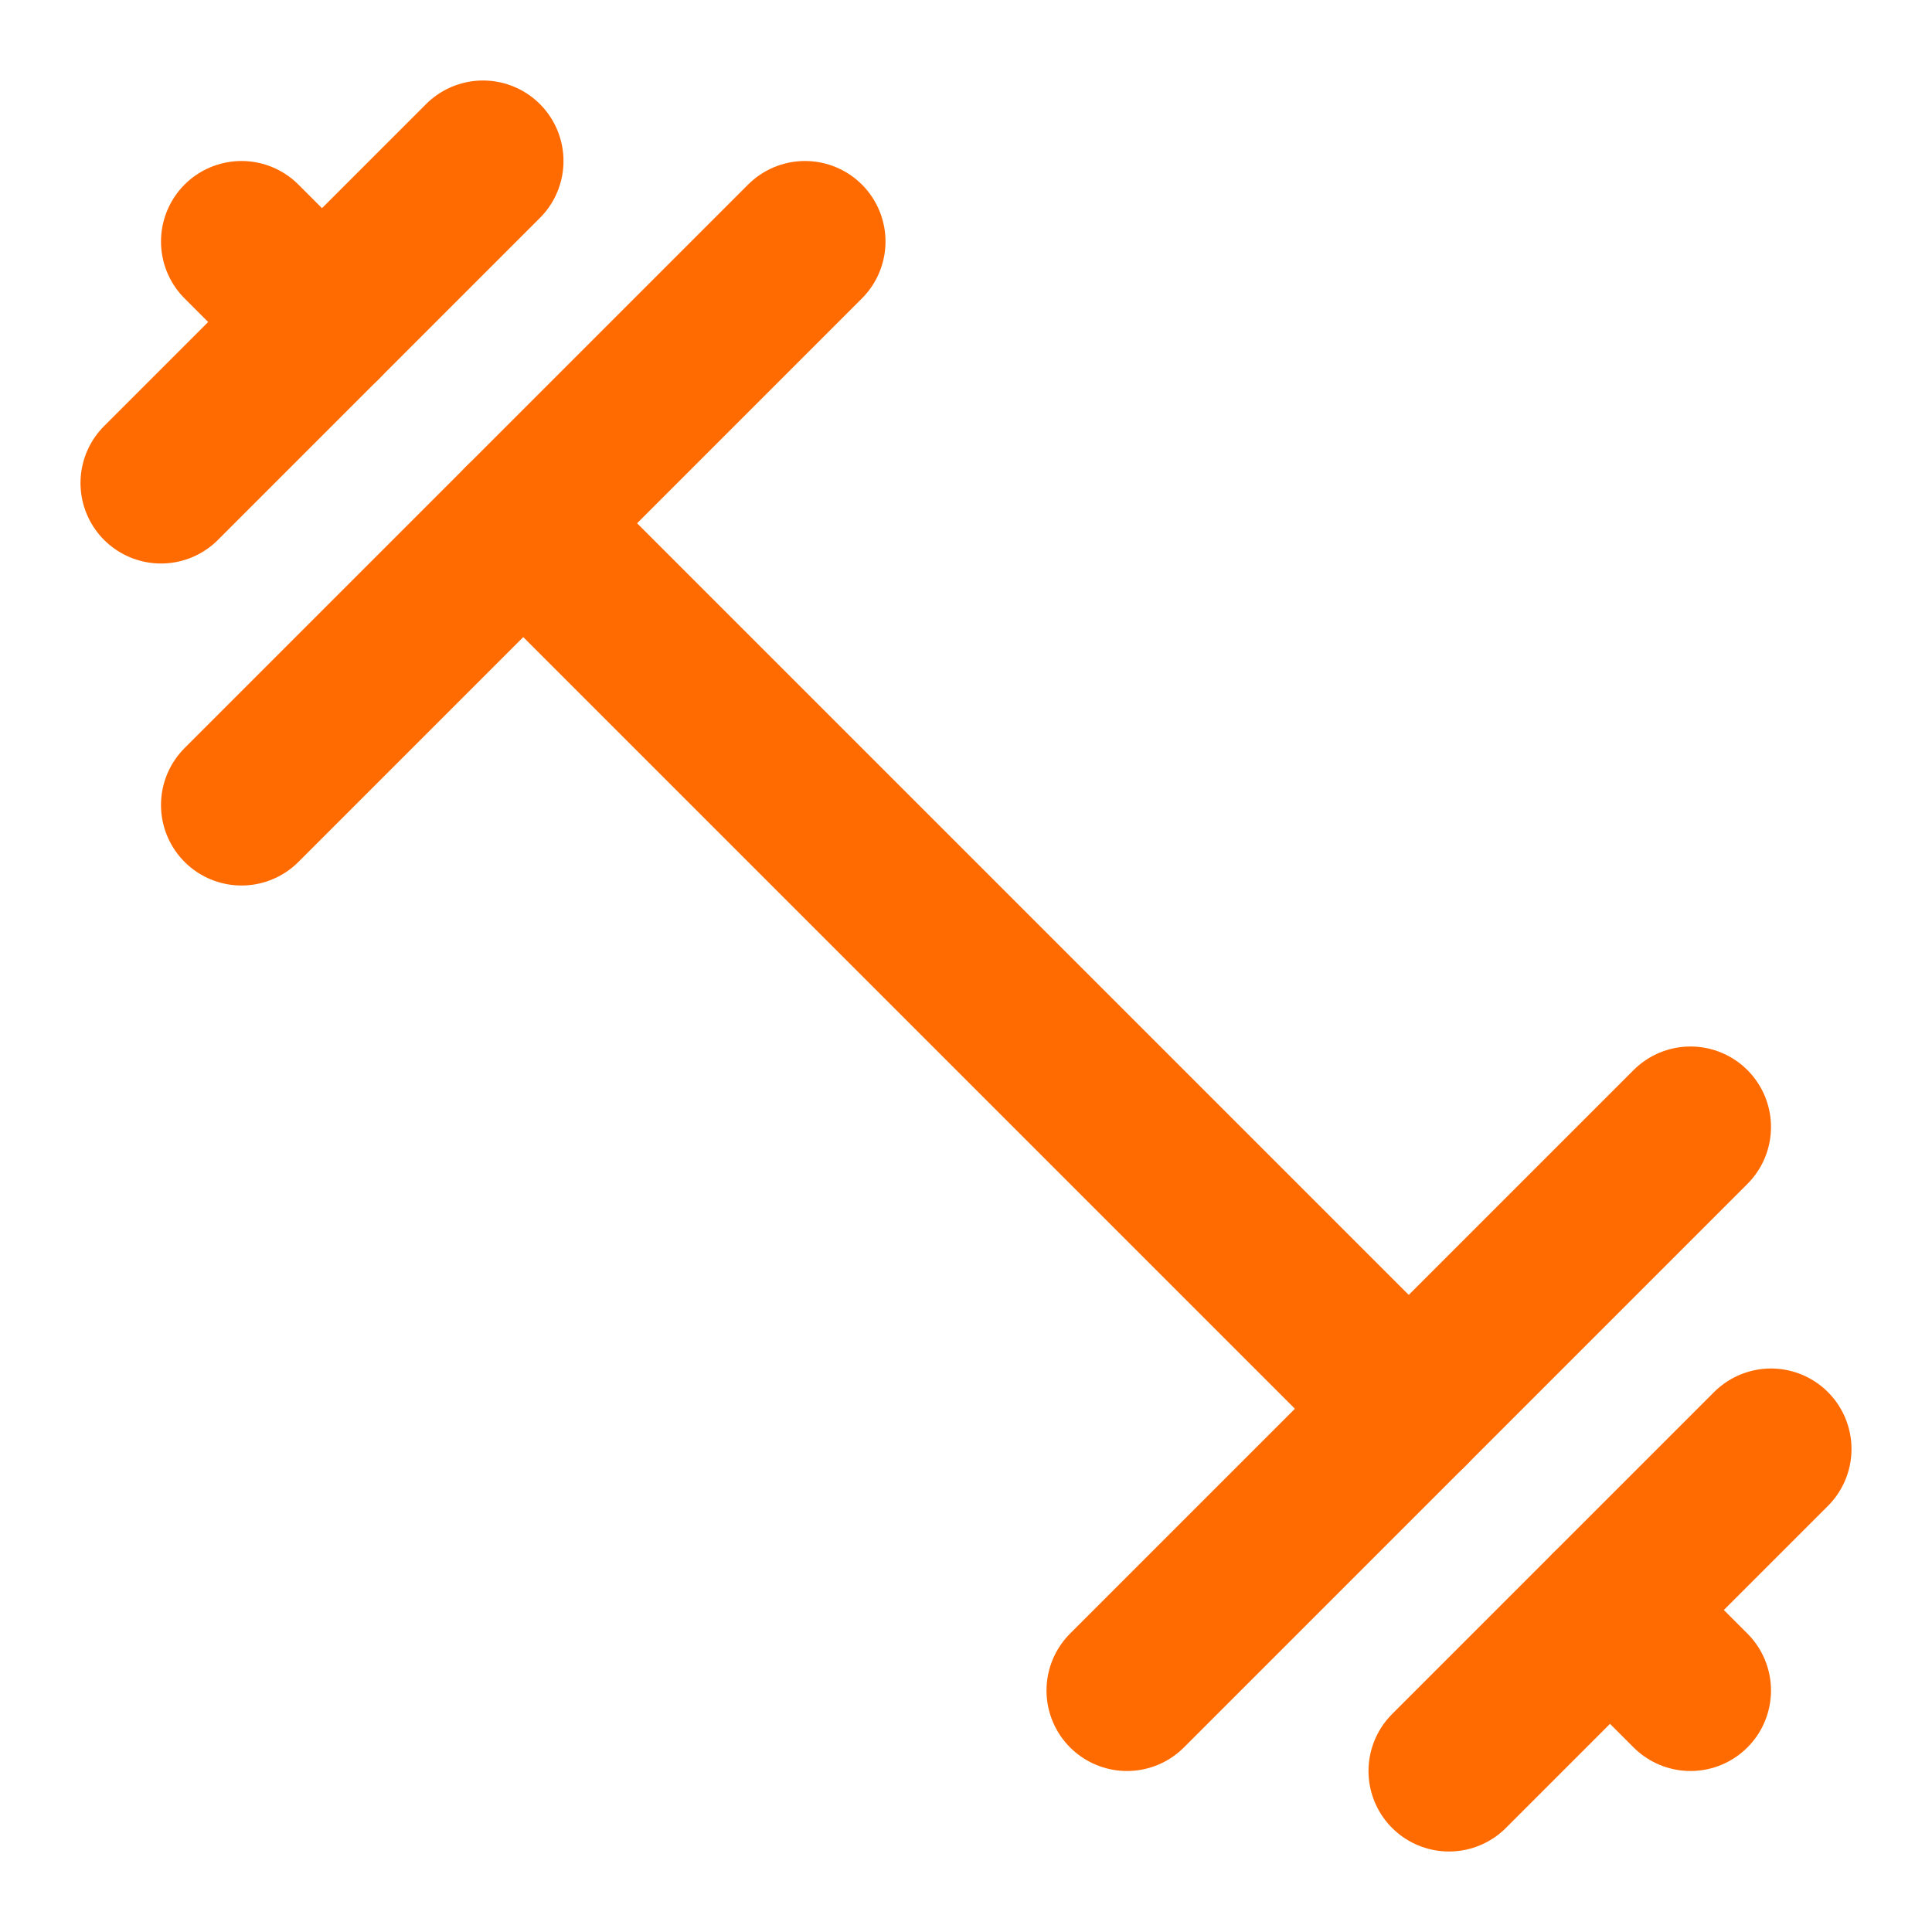
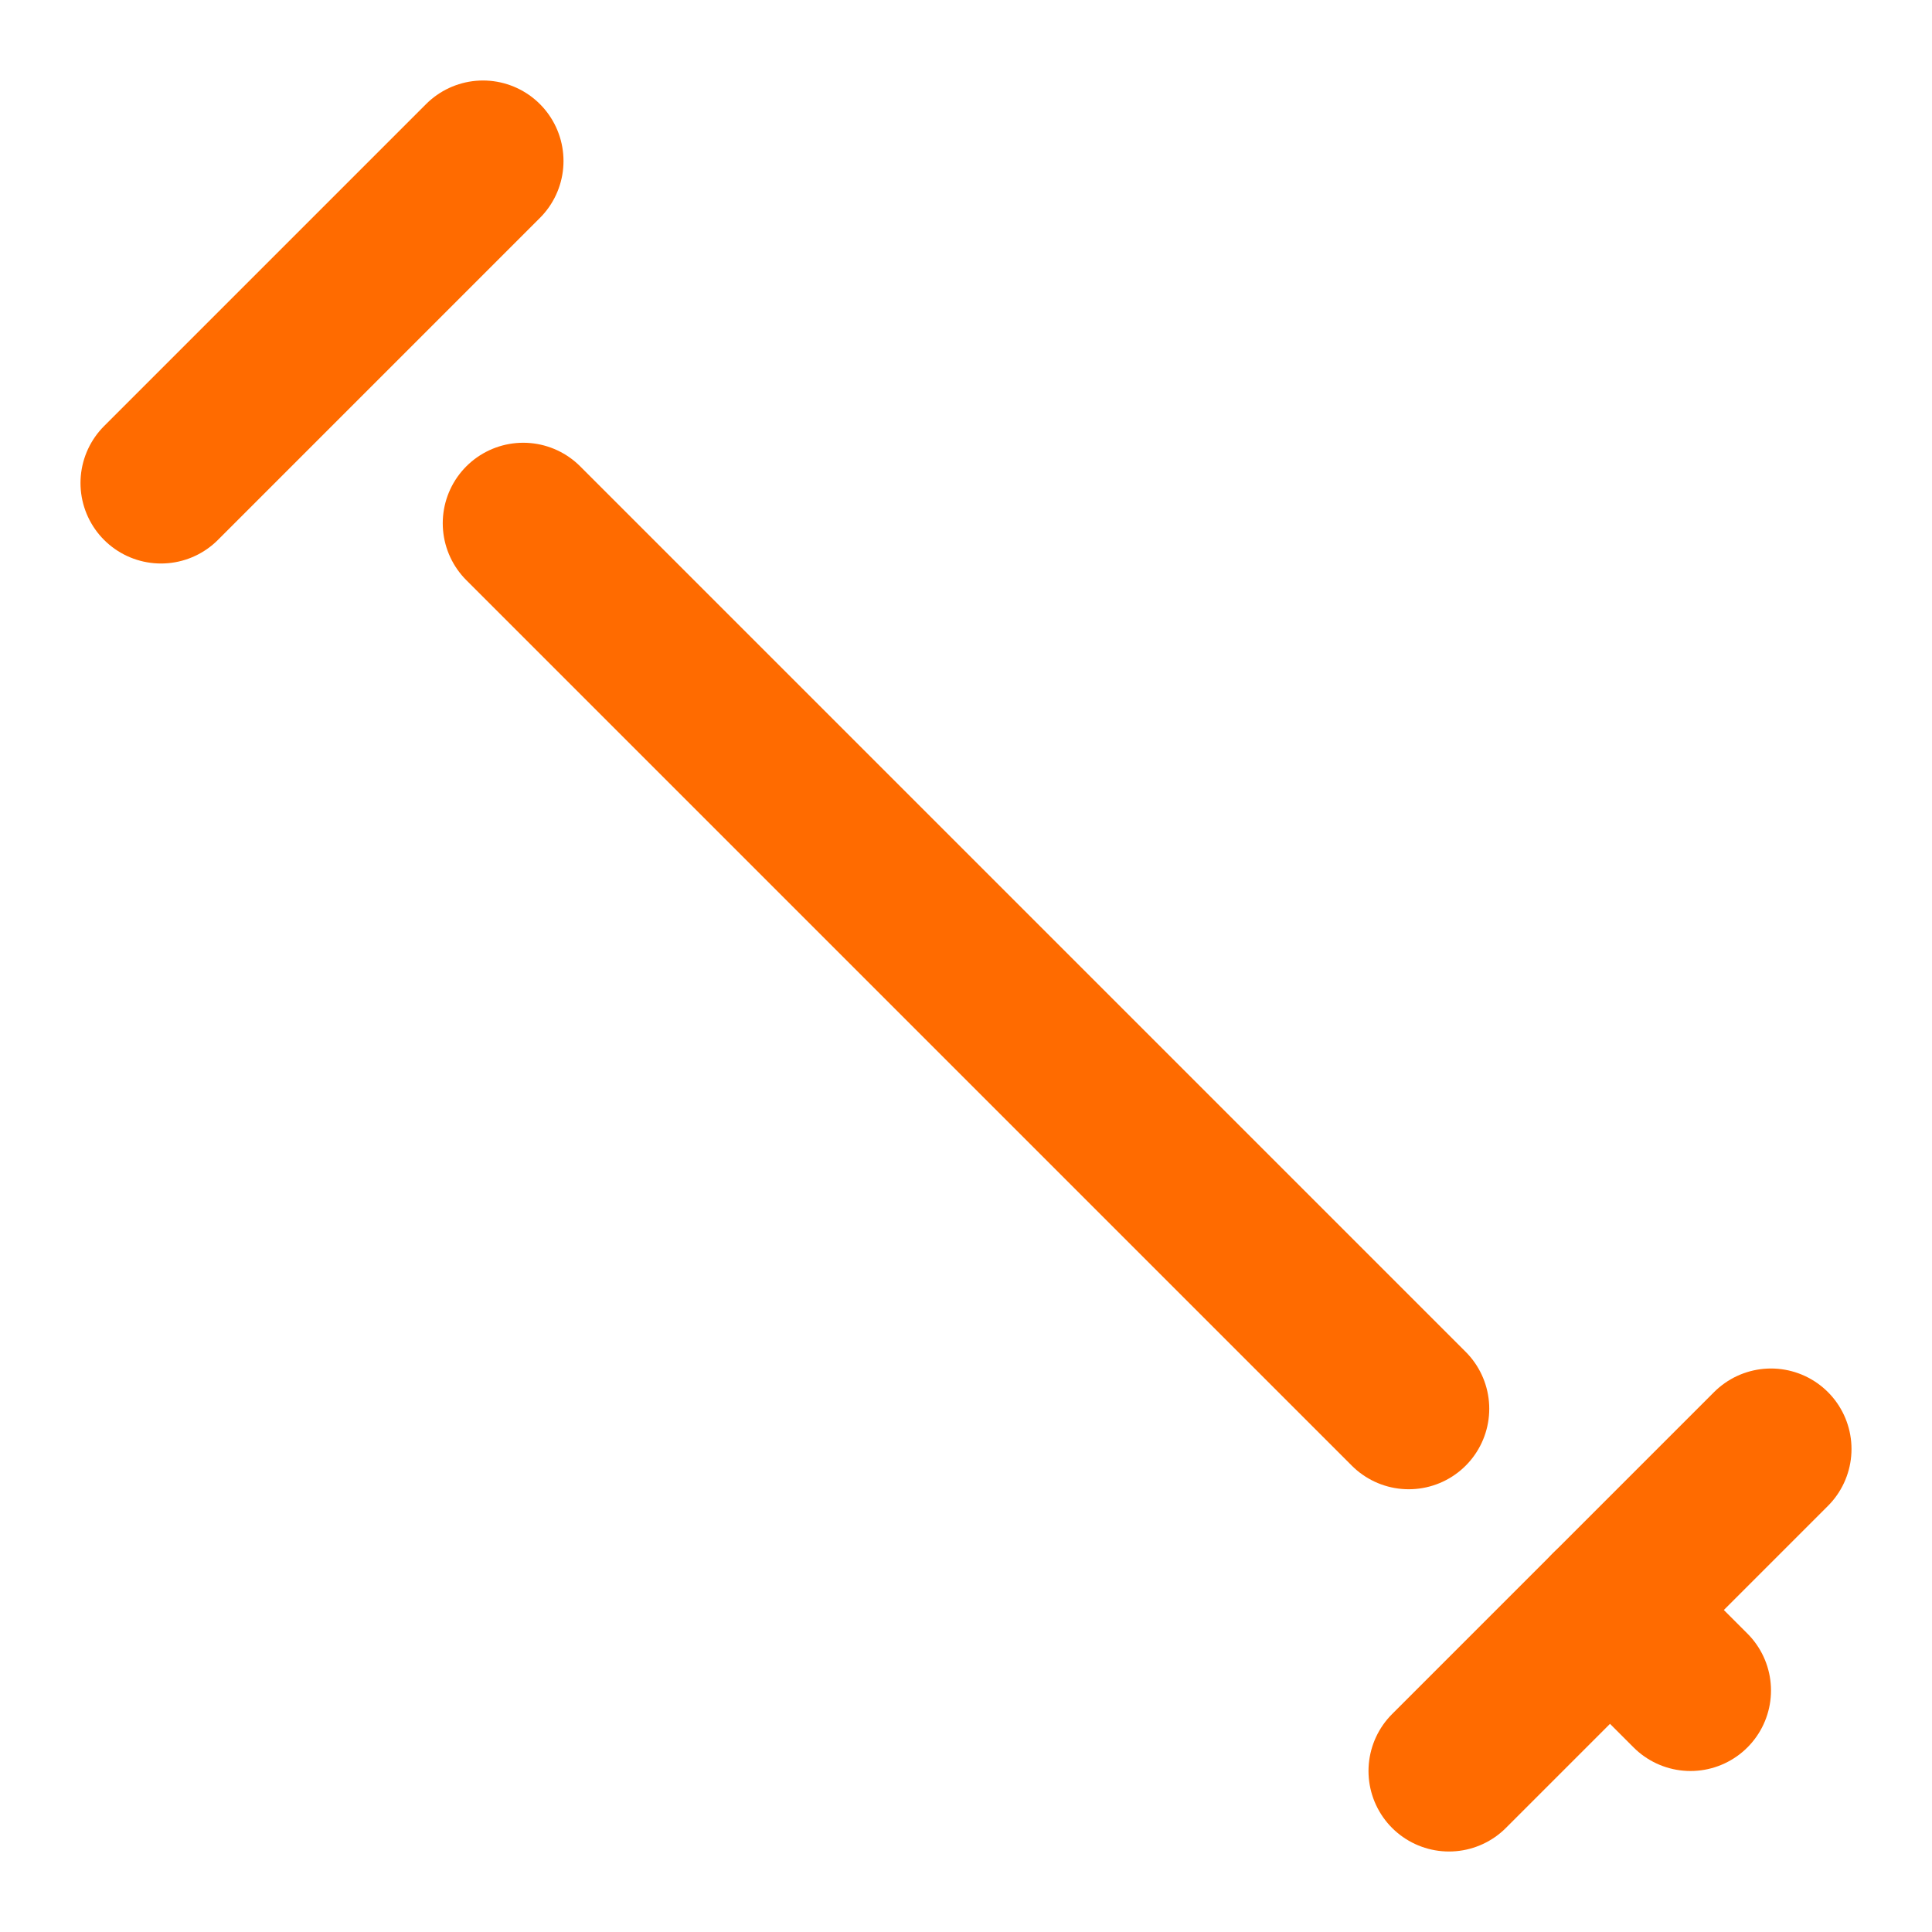
<svg xmlns="http://www.w3.org/2000/svg" width="24" height="24" viewBox="0 0 24 24" fill="none" stroke="#ff6b00" stroke-width="2" stroke-linecap="round" stroke-linejoin="round" class="lucide lucide-dumbbell">
  <path d="m6.5 6.5 11 11" />
  <path d="m21 21-1-1" />
-   <path d="m3 3 1 1" />
  <path d="m18 22 4-4" />
  <path d="m2 6 4-4" />
-   <path d="m3 10 7-7" />
-   <path d="m14 21 7-7" />
</svg>